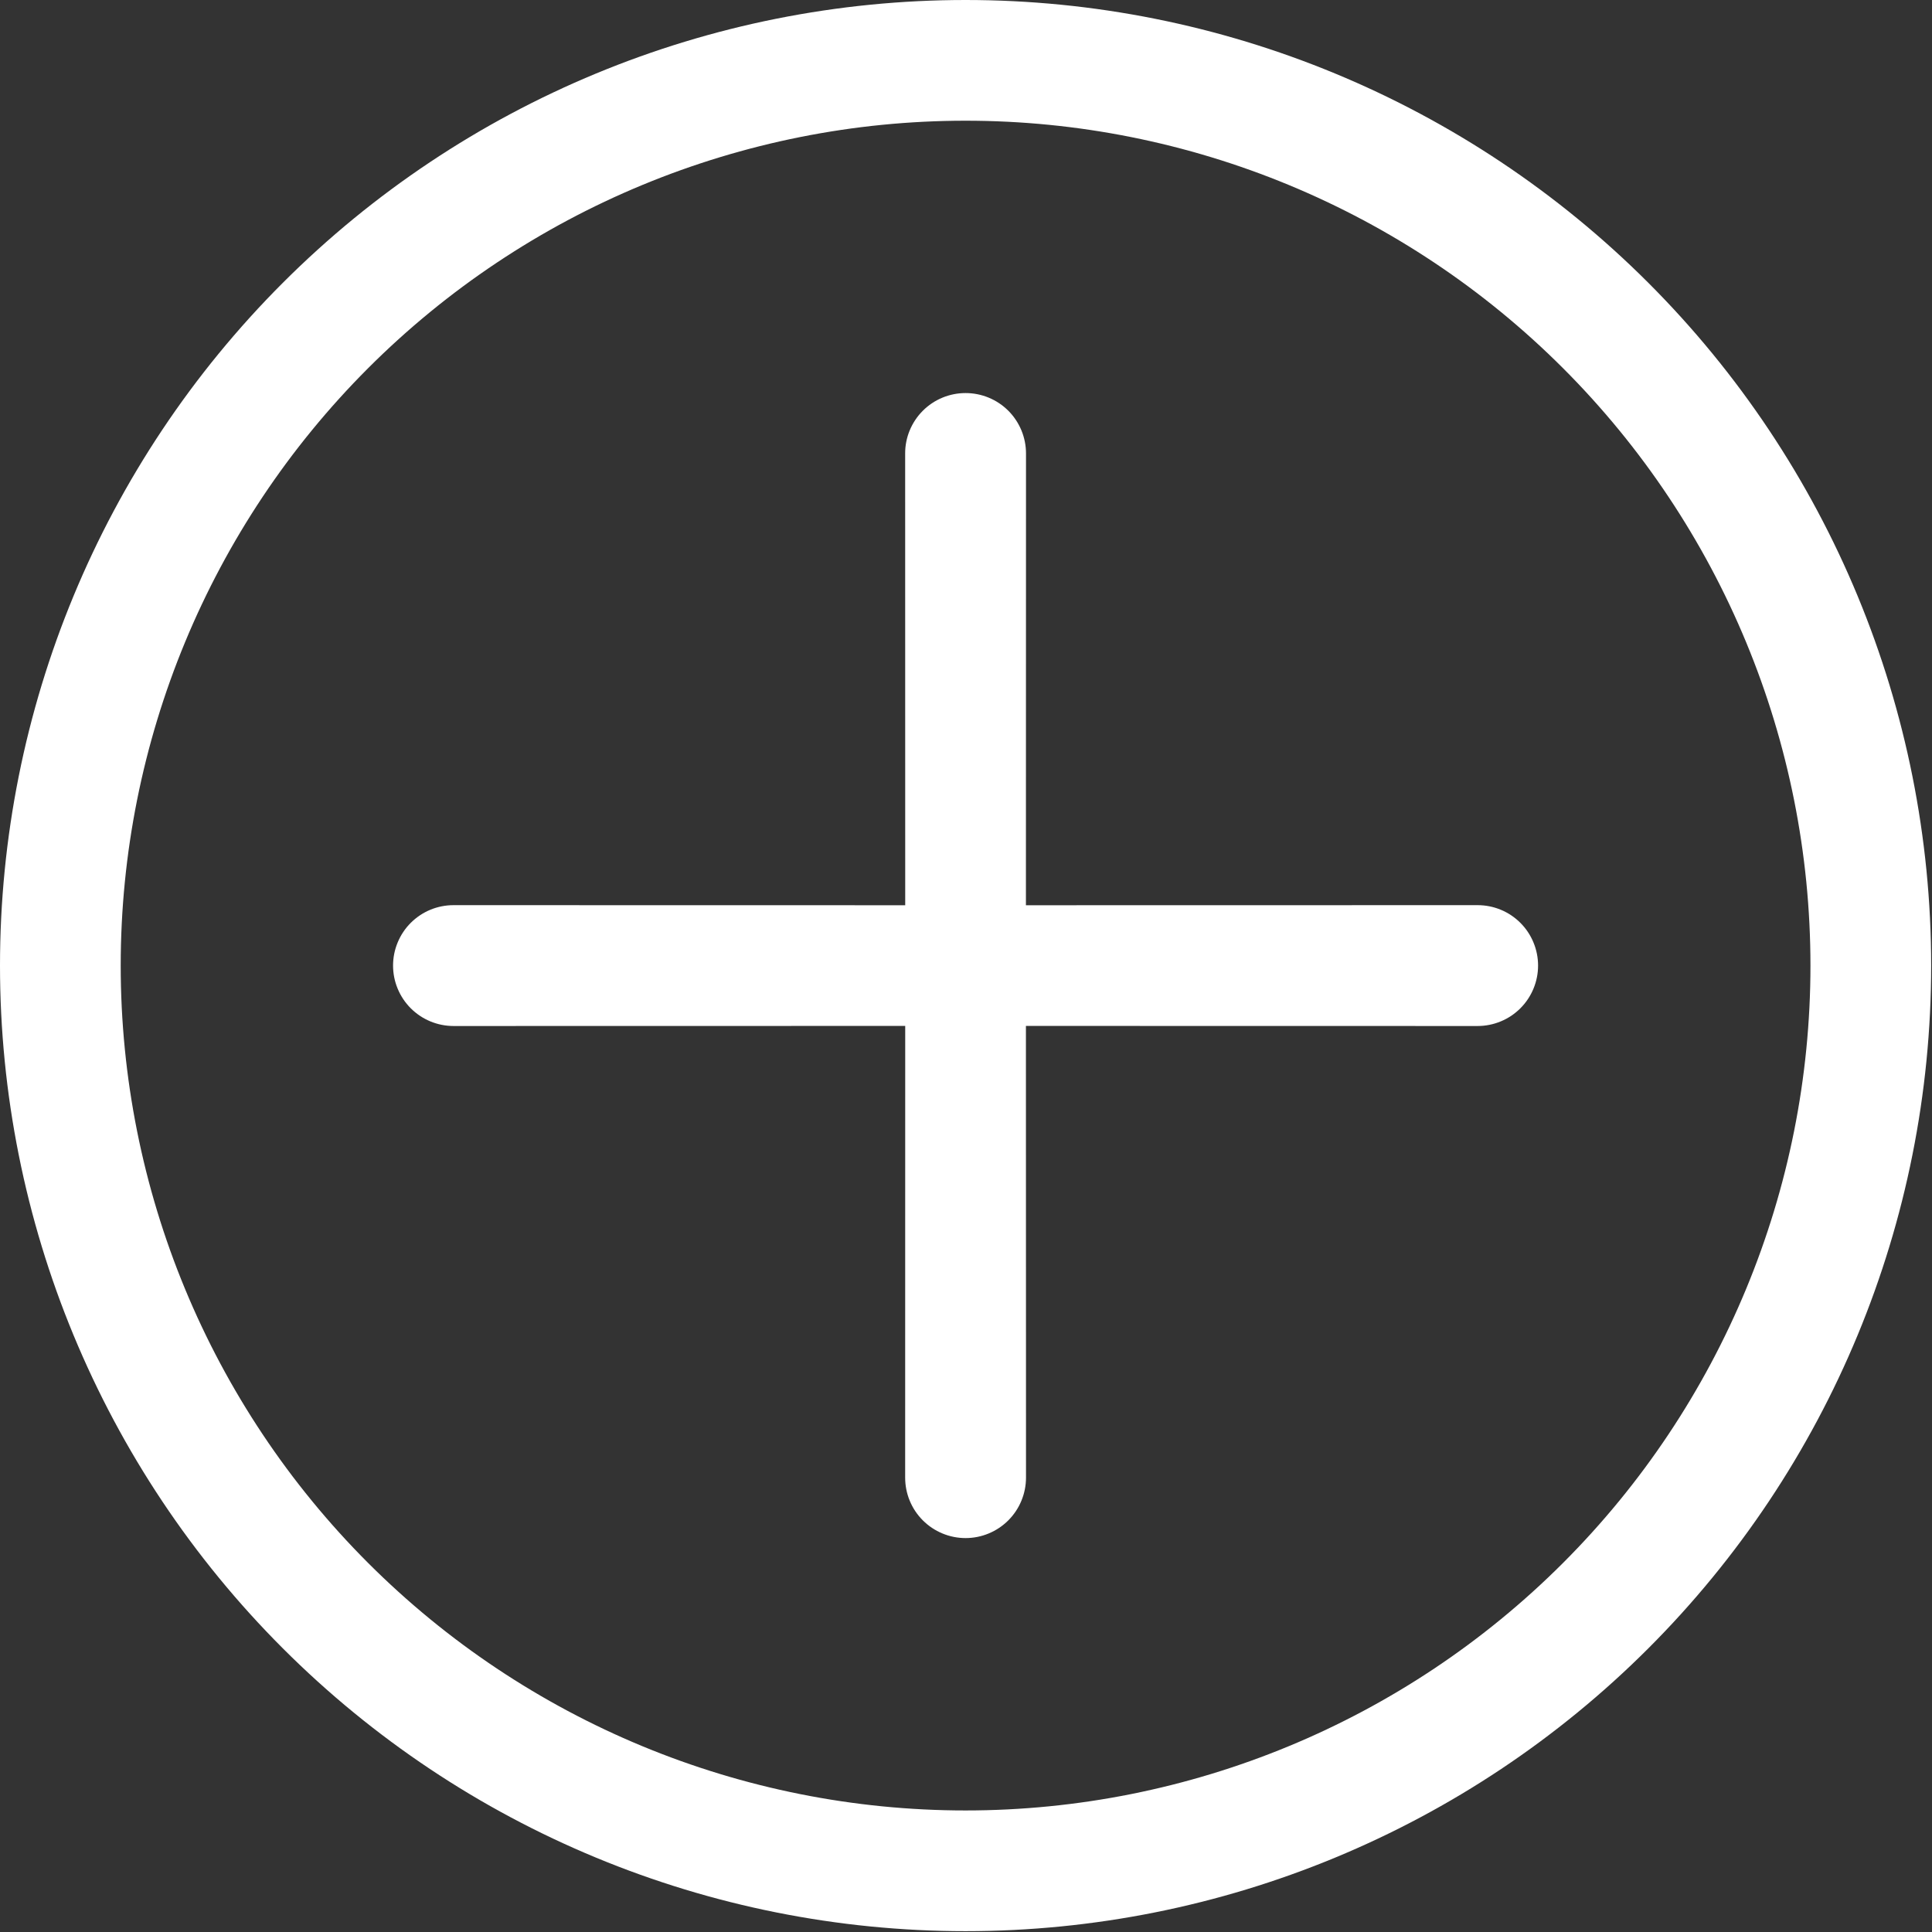
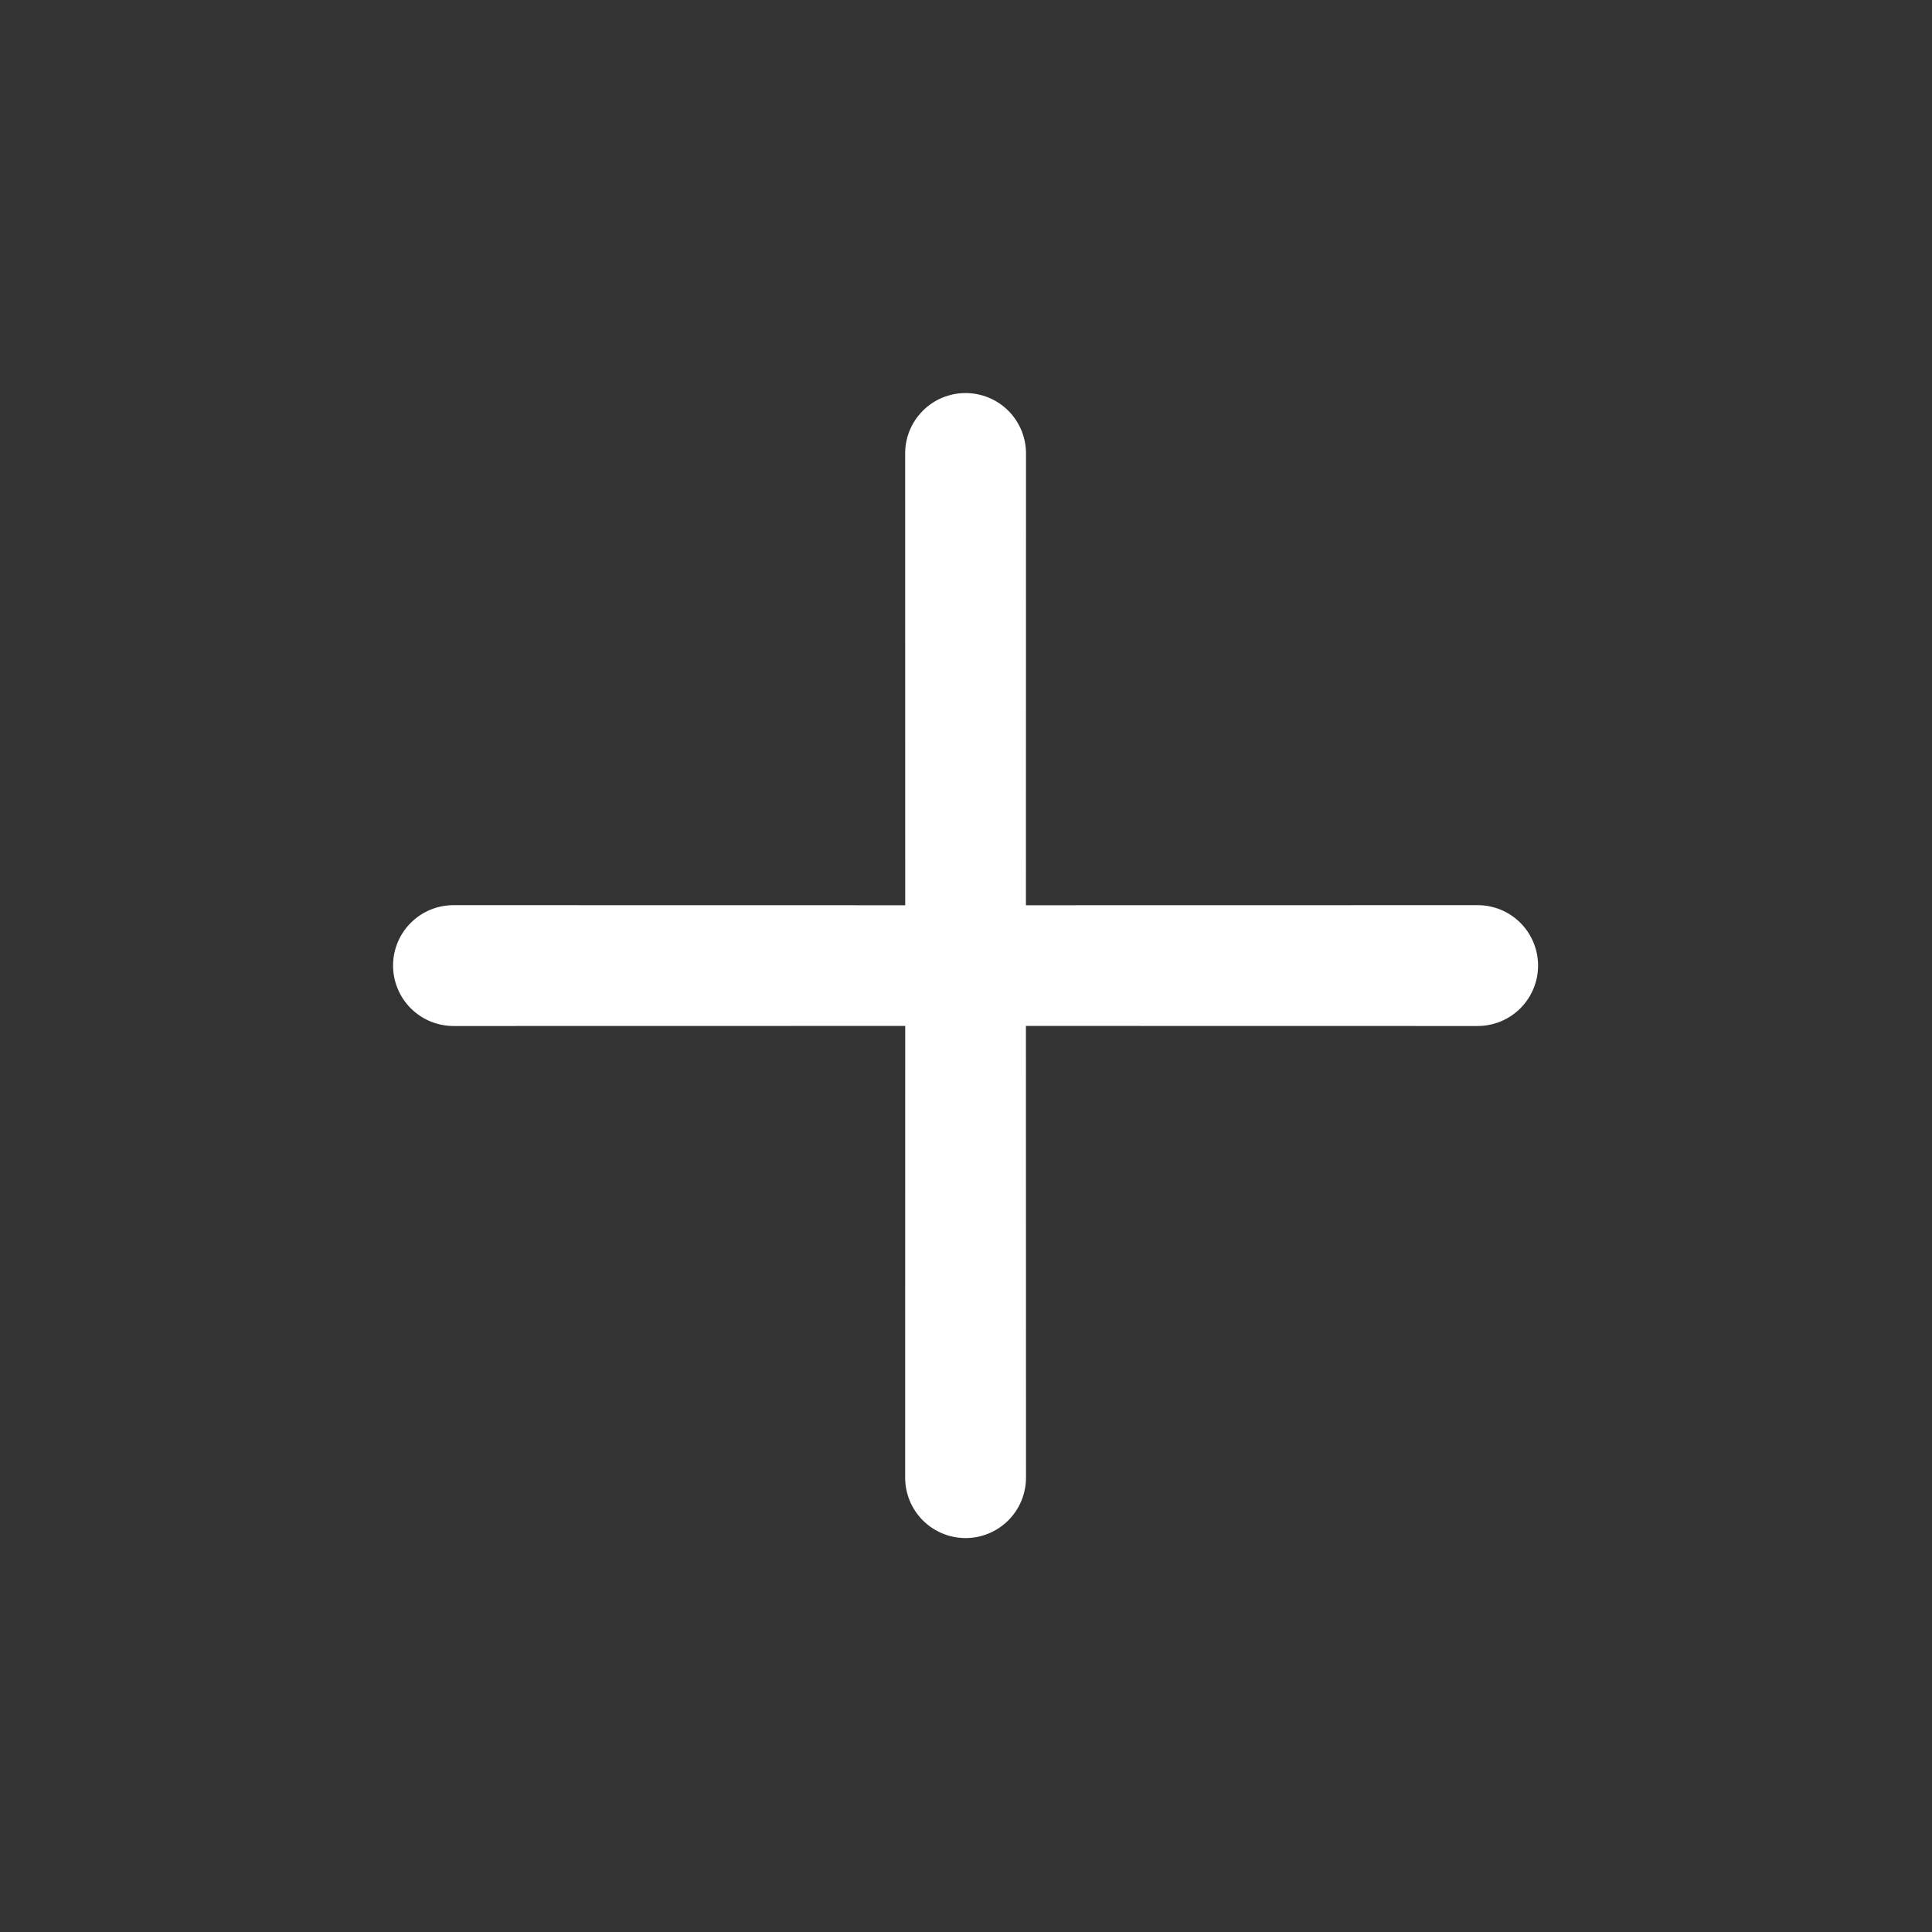
<svg xmlns="http://www.w3.org/2000/svg" width="67" height="67" viewBox="0 0 67 67" fill="none">
  <rect x="0" y="0" width="67" height="67" fill="#333333" stroke="none" />
-   <path d="M12.767 54.203C7.273 48.709 4.186 41.256 4.186 33.485C4.186 25.715 7.273 18.262 12.767 12.767C18.262 7.273 25.715 4.186 33.485 4.186C41.256 4.186 48.709 7.273 54.203 12.767C59.698 18.262 62.785 25.715 62.785 33.485C62.785 41.256 59.698 48.709 54.203 54.203C48.709 59.698 41.256 62.785 33.485 62.785C25.715 62.785 18.262 59.698 12.767 54.203ZM9.808 57.163C16.087 63.443 24.605 66.971 33.485 66.971C42.366 66.971 50.883 63.443 57.163 57.163C63.443 50.883 66.971 42.366 66.971 33.485C66.971 24.605 63.443 16.087 57.163 9.808C50.883 3.528 42.366 0 33.485 0C24.605 0 16.087 3.528 9.808 9.808C3.528 16.087 0 24.605 0 33.485C0 42.366 3.528 50.883 9.808 57.163Z" fill="white" />
  <path d="M33.485 13.631C33.76 13.631 34.033 13.685 34.287 13.79C34.542 13.895 34.773 14.05 34.968 14.244C35.162 14.439 35.316 14.67 35.422 14.925C35.527 15.179 35.581 15.451 35.581 15.727L35.578 31.393L51.243 31.39C51.519 31.39 51.791 31.444 52.045 31.549C52.3 31.654 52.531 31.809 52.725 32.003C52.92 32.198 53.074 32.429 53.179 32.683C53.285 32.938 53.339 33.21 53.339 33.485C53.339 33.76 53.285 34.033 53.179 34.287C53.074 34.541 52.92 34.772 52.725 34.967C52.531 35.161 52.3 35.316 52.045 35.421C51.791 35.526 51.519 35.581 51.243 35.581L35.578 35.578L35.581 51.243C35.581 51.519 35.526 51.791 35.421 52.045C35.316 52.3 35.161 52.531 34.967 52.725C34.772 52.92 34.541 53.074 34.287 53.179C34.033 53.285 33.76 53.339 33.485 53.339C33.21 53.339 32.937 53.285 32.683 53.179C32.429 53.074 32.198 52.92 32.003 52.725C31.809 52.531 31.654 52.3 31.549 52.045C31.444 51.791 31.39 51.519 31.39 51.243L31.392 35.578L15.727 35.581C15.452 35.581 15.179 35.526 14.925 35.421C14.671 35.316 14.44 35.161 14.245 34.967C14.05 34.772 13.896 34.541 13.791 34.287C13.685 34.033 13.631 33.76 13.631 33.485C13.631 33.21 13.685 32.938 13.791 32.683C13.896 32.429 14.05 32.198 14.245 32.003C14.44 31.809 14.671 31.654 14.925 31.549C15.179 31.444 15.452 31.39 15.727 31.39L31.392 31.393L31.39 15.727C31.389 15.451 31.443 15.179 31.548 14.925C31.654 14.67 31.808 14.439 32.003 14.244C32.197 14.05 32.428 13.895 32.683 13.79C32.937 13.685 33.21 13.631 33.485 13.631Z" fill="white" />
</svg>